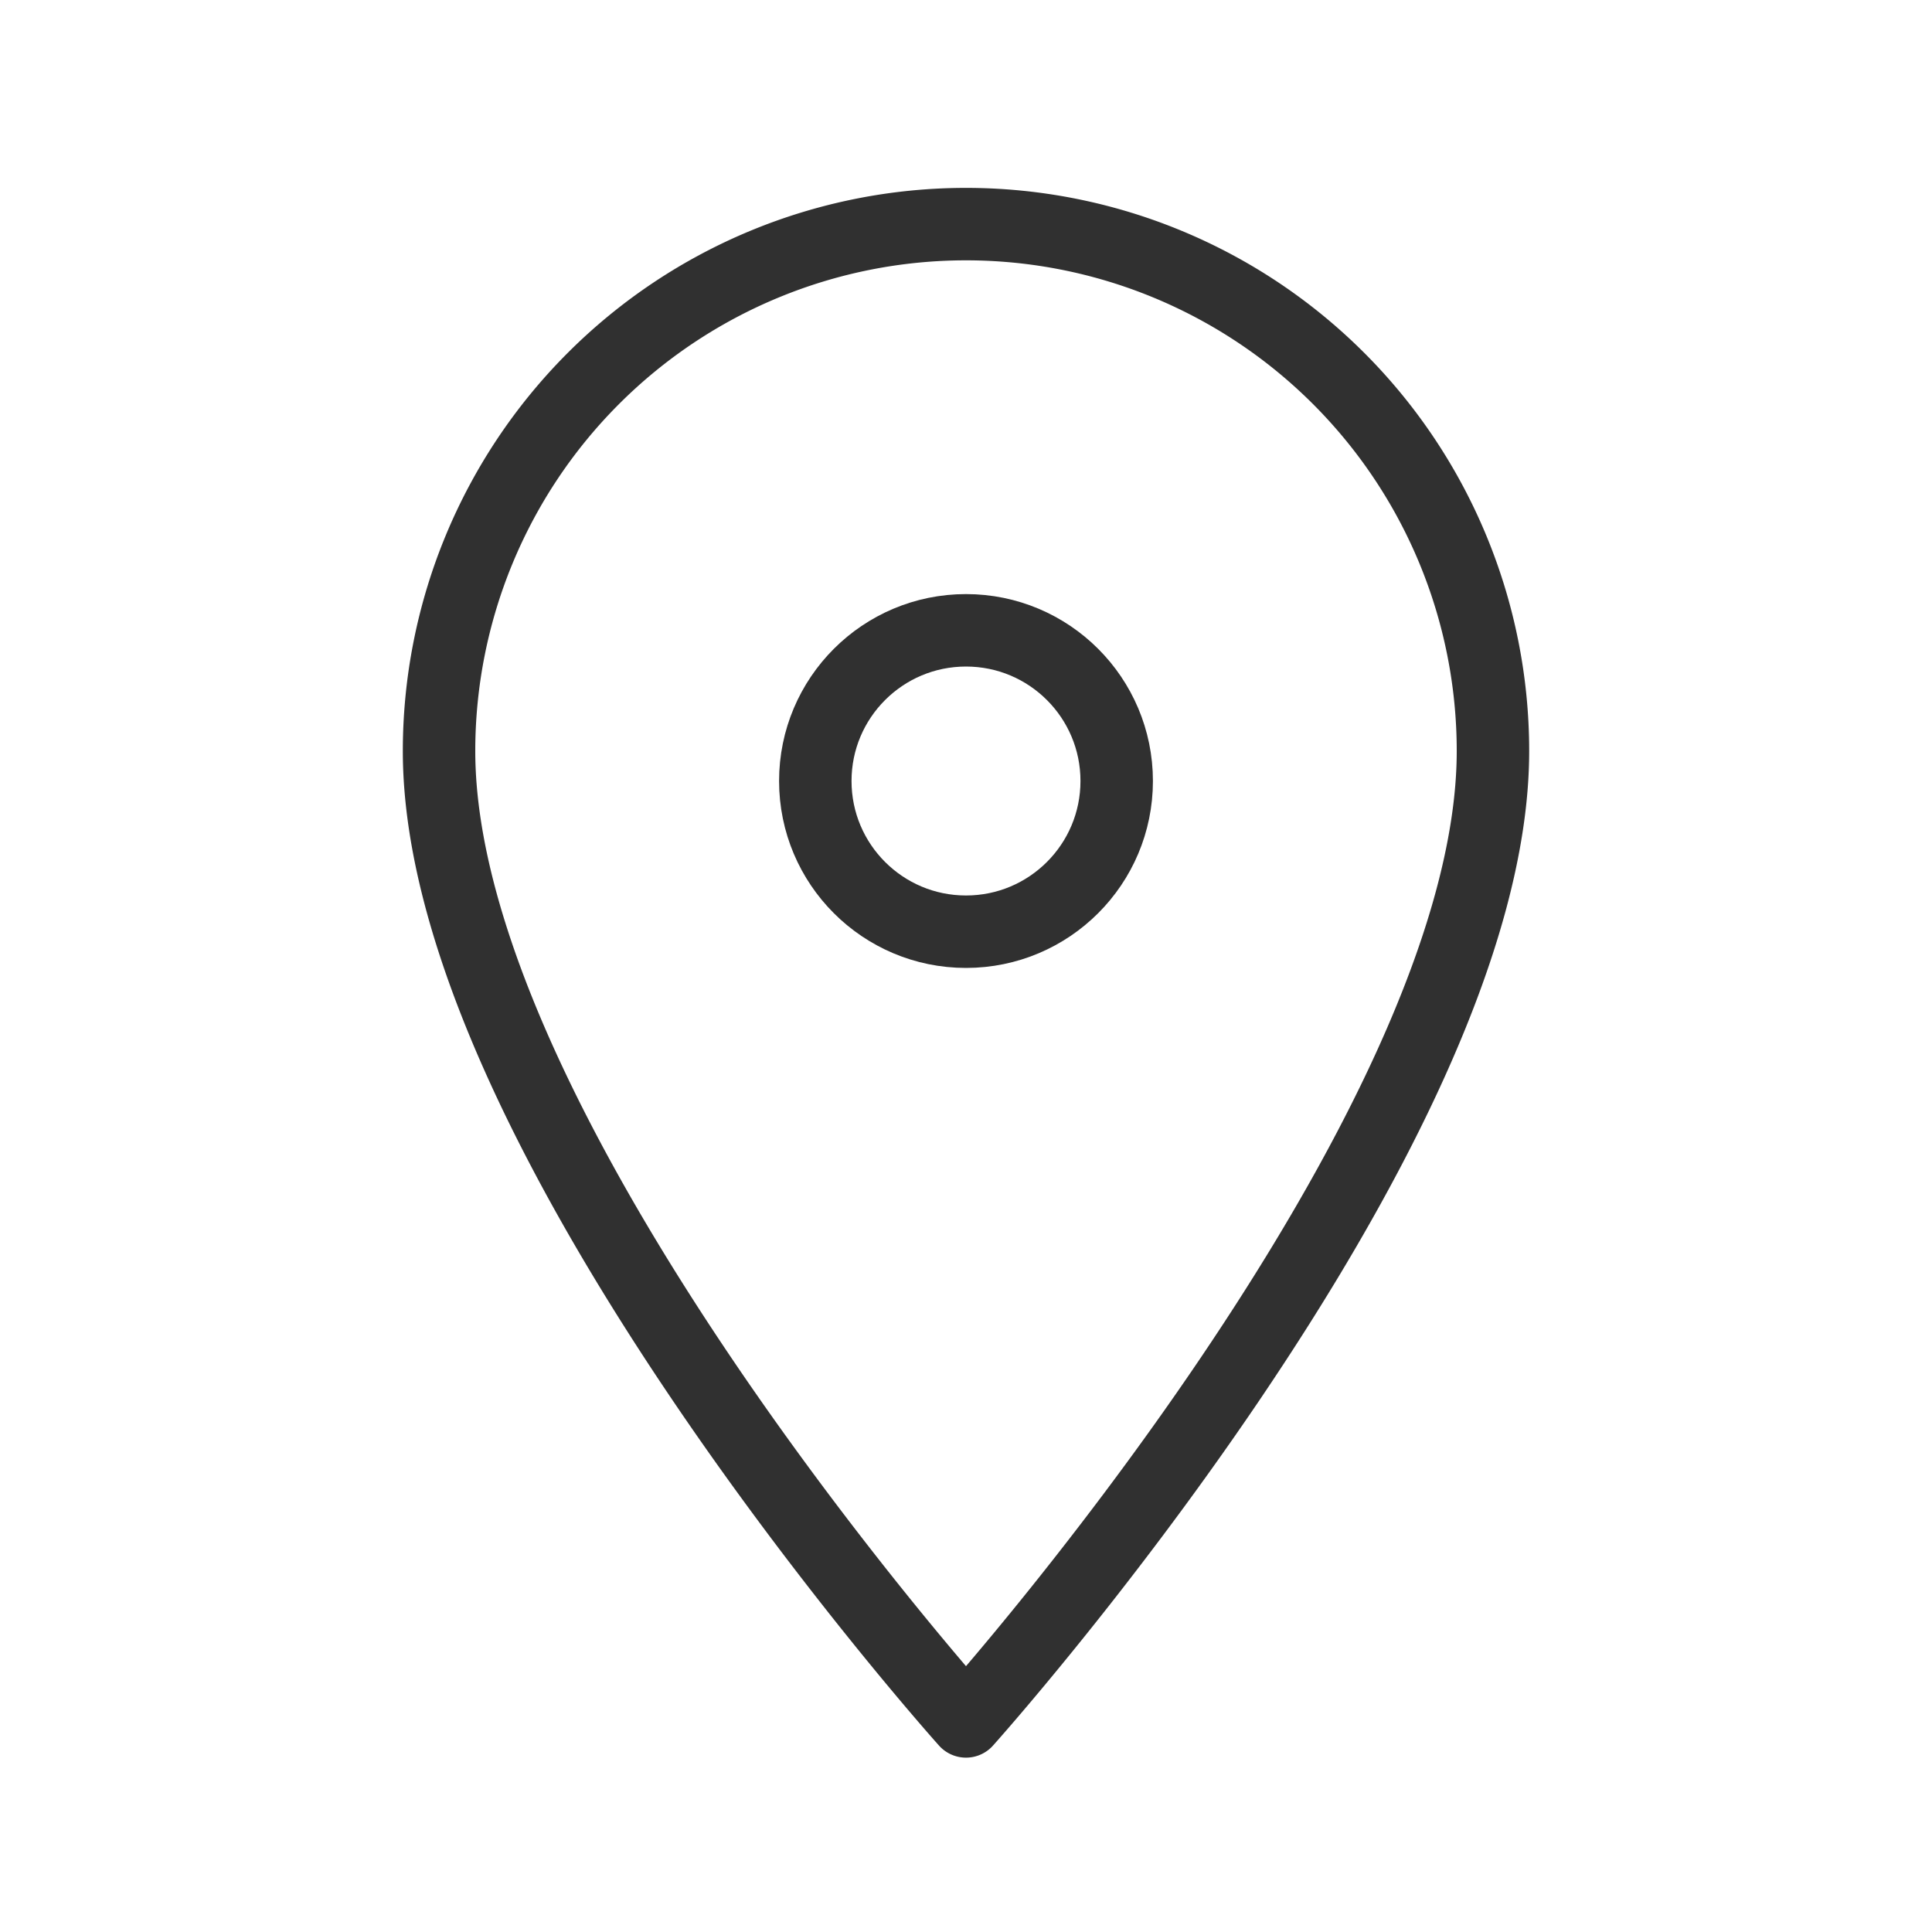
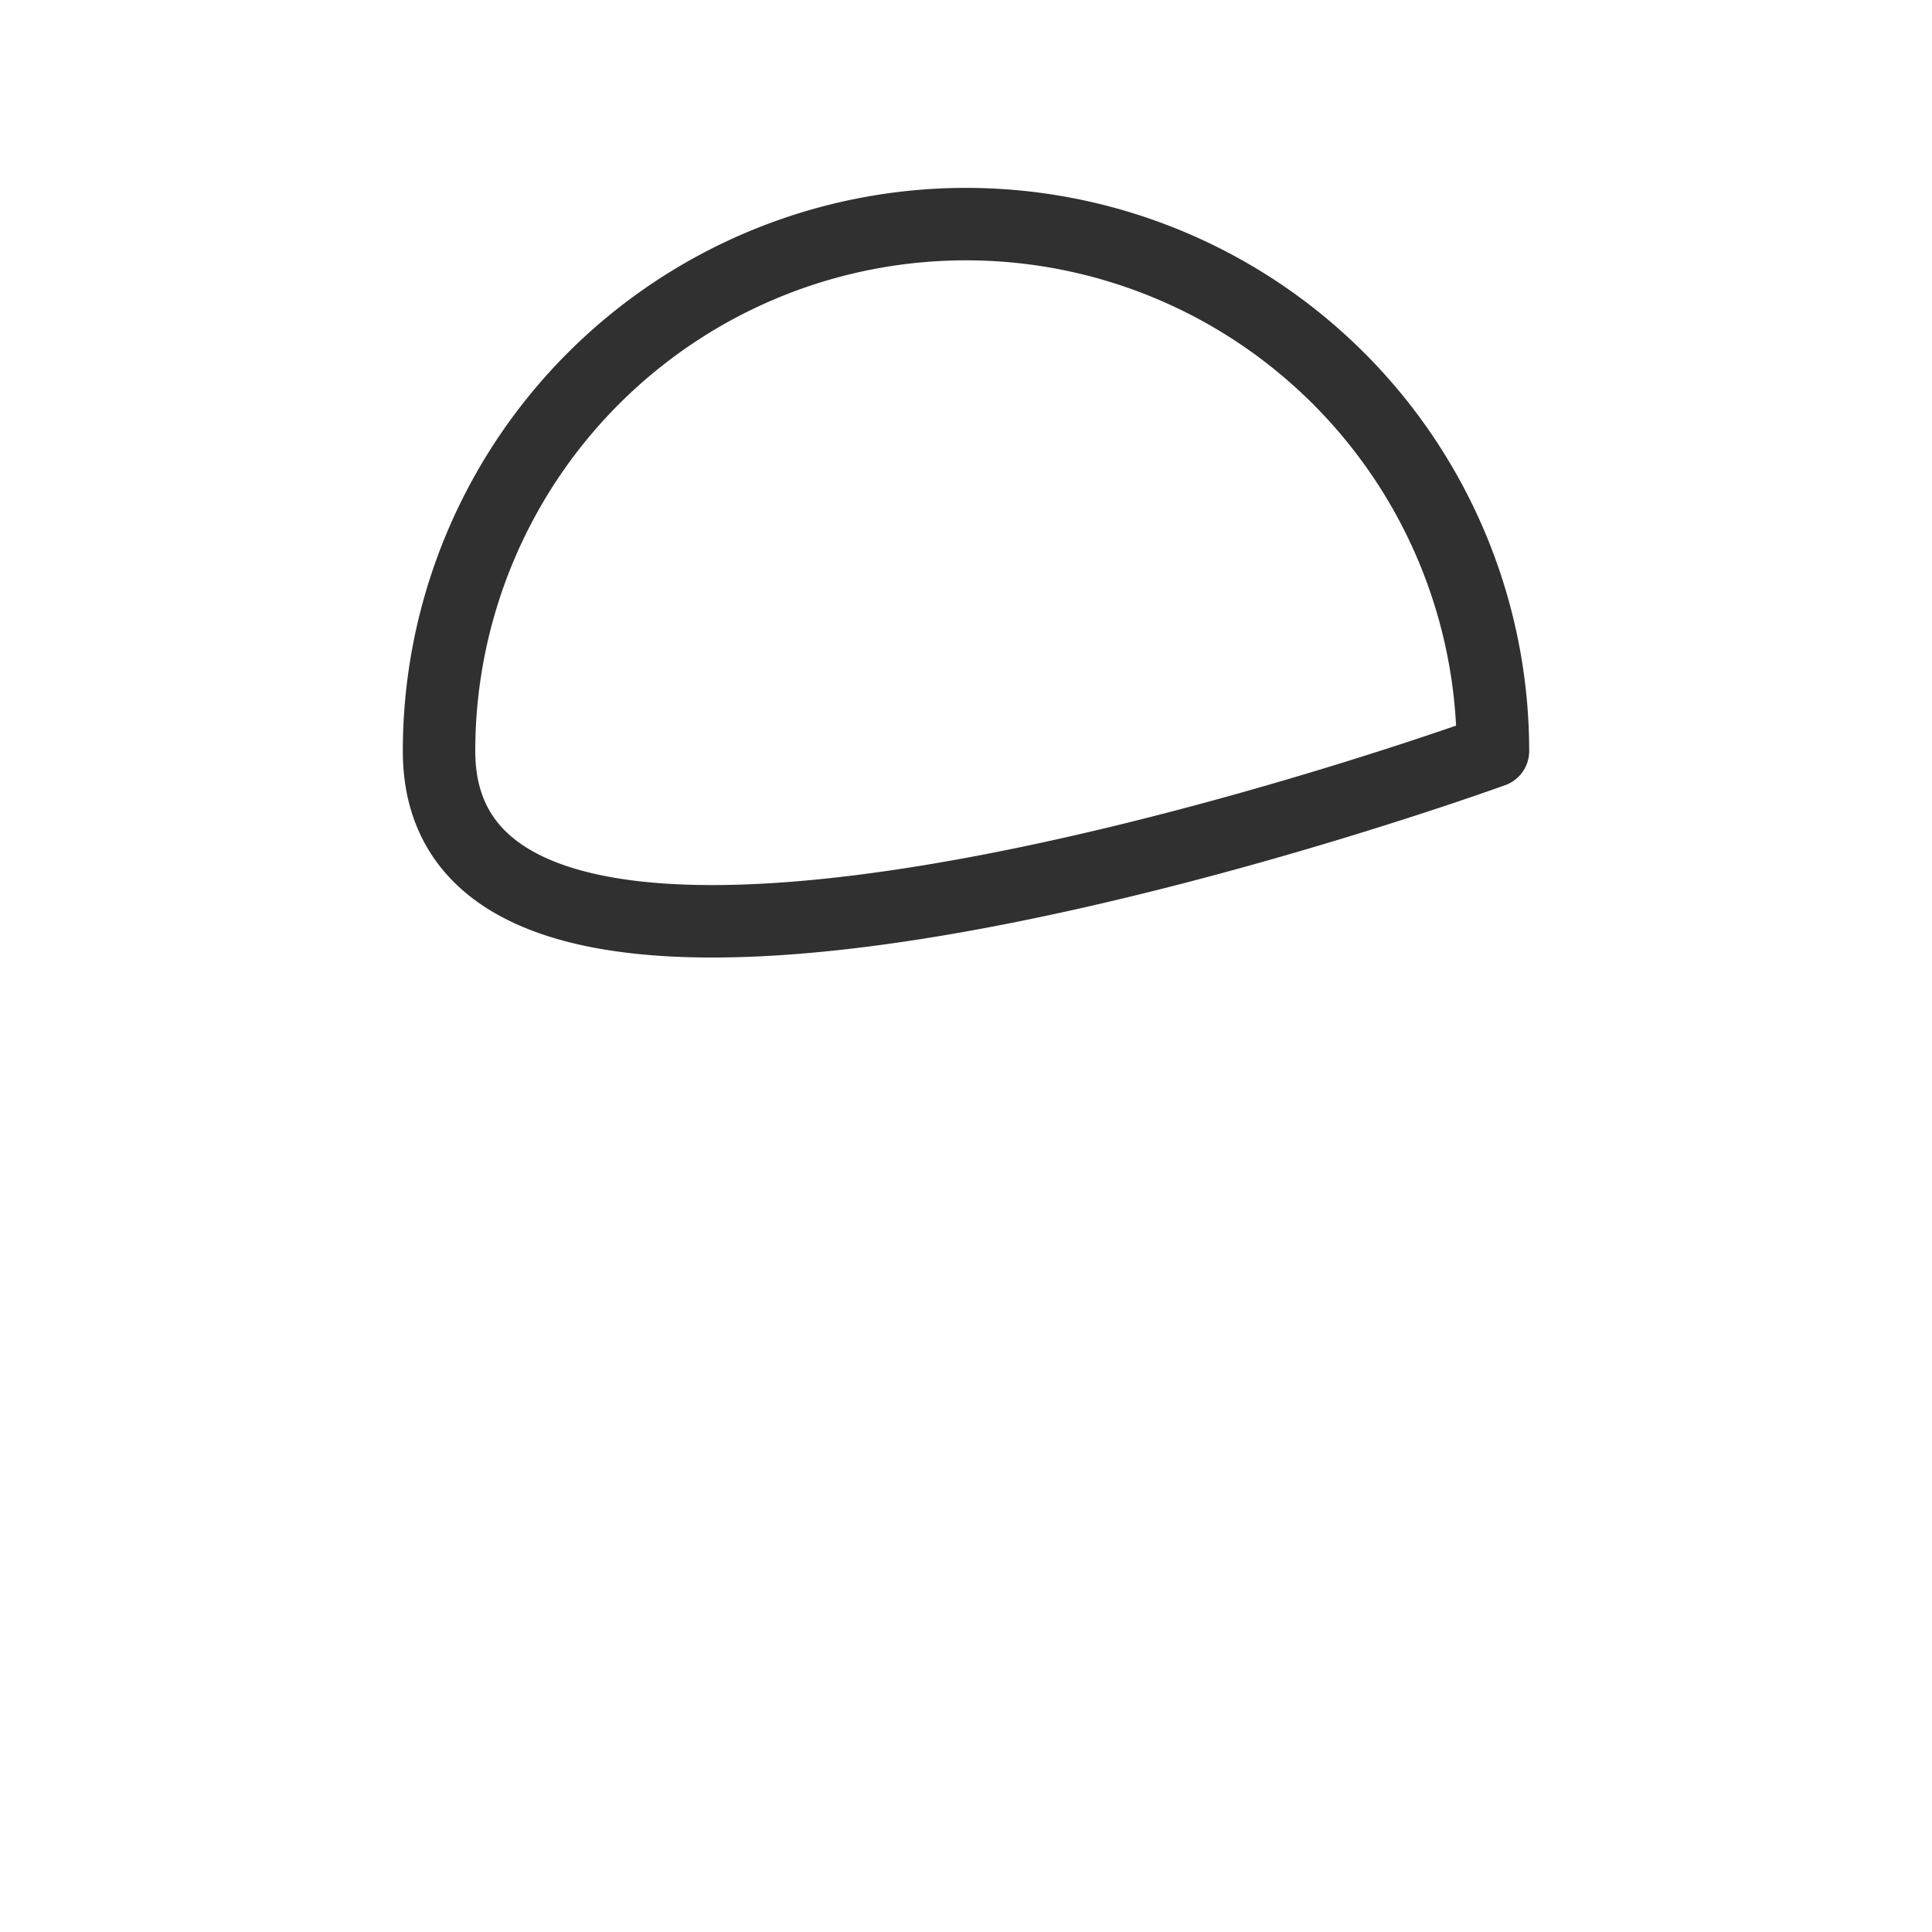
<svg xmlns="http://www.w3.org/2000/svg" viewBox="0 0 40 40">
  <defs>
    <style>.cls-1,.cls-2{fill:none;}.cls-2{stroke:#303030;stroke-linecap:round;stroke-linejoin:round;stroke-width:1.5px;}</style>
  </defs>
  <g id="レイヤー_2" data-name="レイヤー 2">
    <g id="レイヤー_1-2" data-name="レイヤー 1">
-       <rect class="cls-1" width="40" height="40" />
-       <path class="cls-2" d="M30.91,15.55C30.91,23.48,20,35.64,20,35.64S9.09,23.48,9.09,15.55a10.91,10.91,0,0,1,21.82,0Z" />
-       <circle class="cls-2" cx="20" cy="16.17" r="3.12" />
+       <path class="cls-2" d="M30.91,15.55S9.09,23.48,9.09,15.55a10.91,10.91,0,0,1,21.82,0Z" />
    </g>
  </g>
</svg>